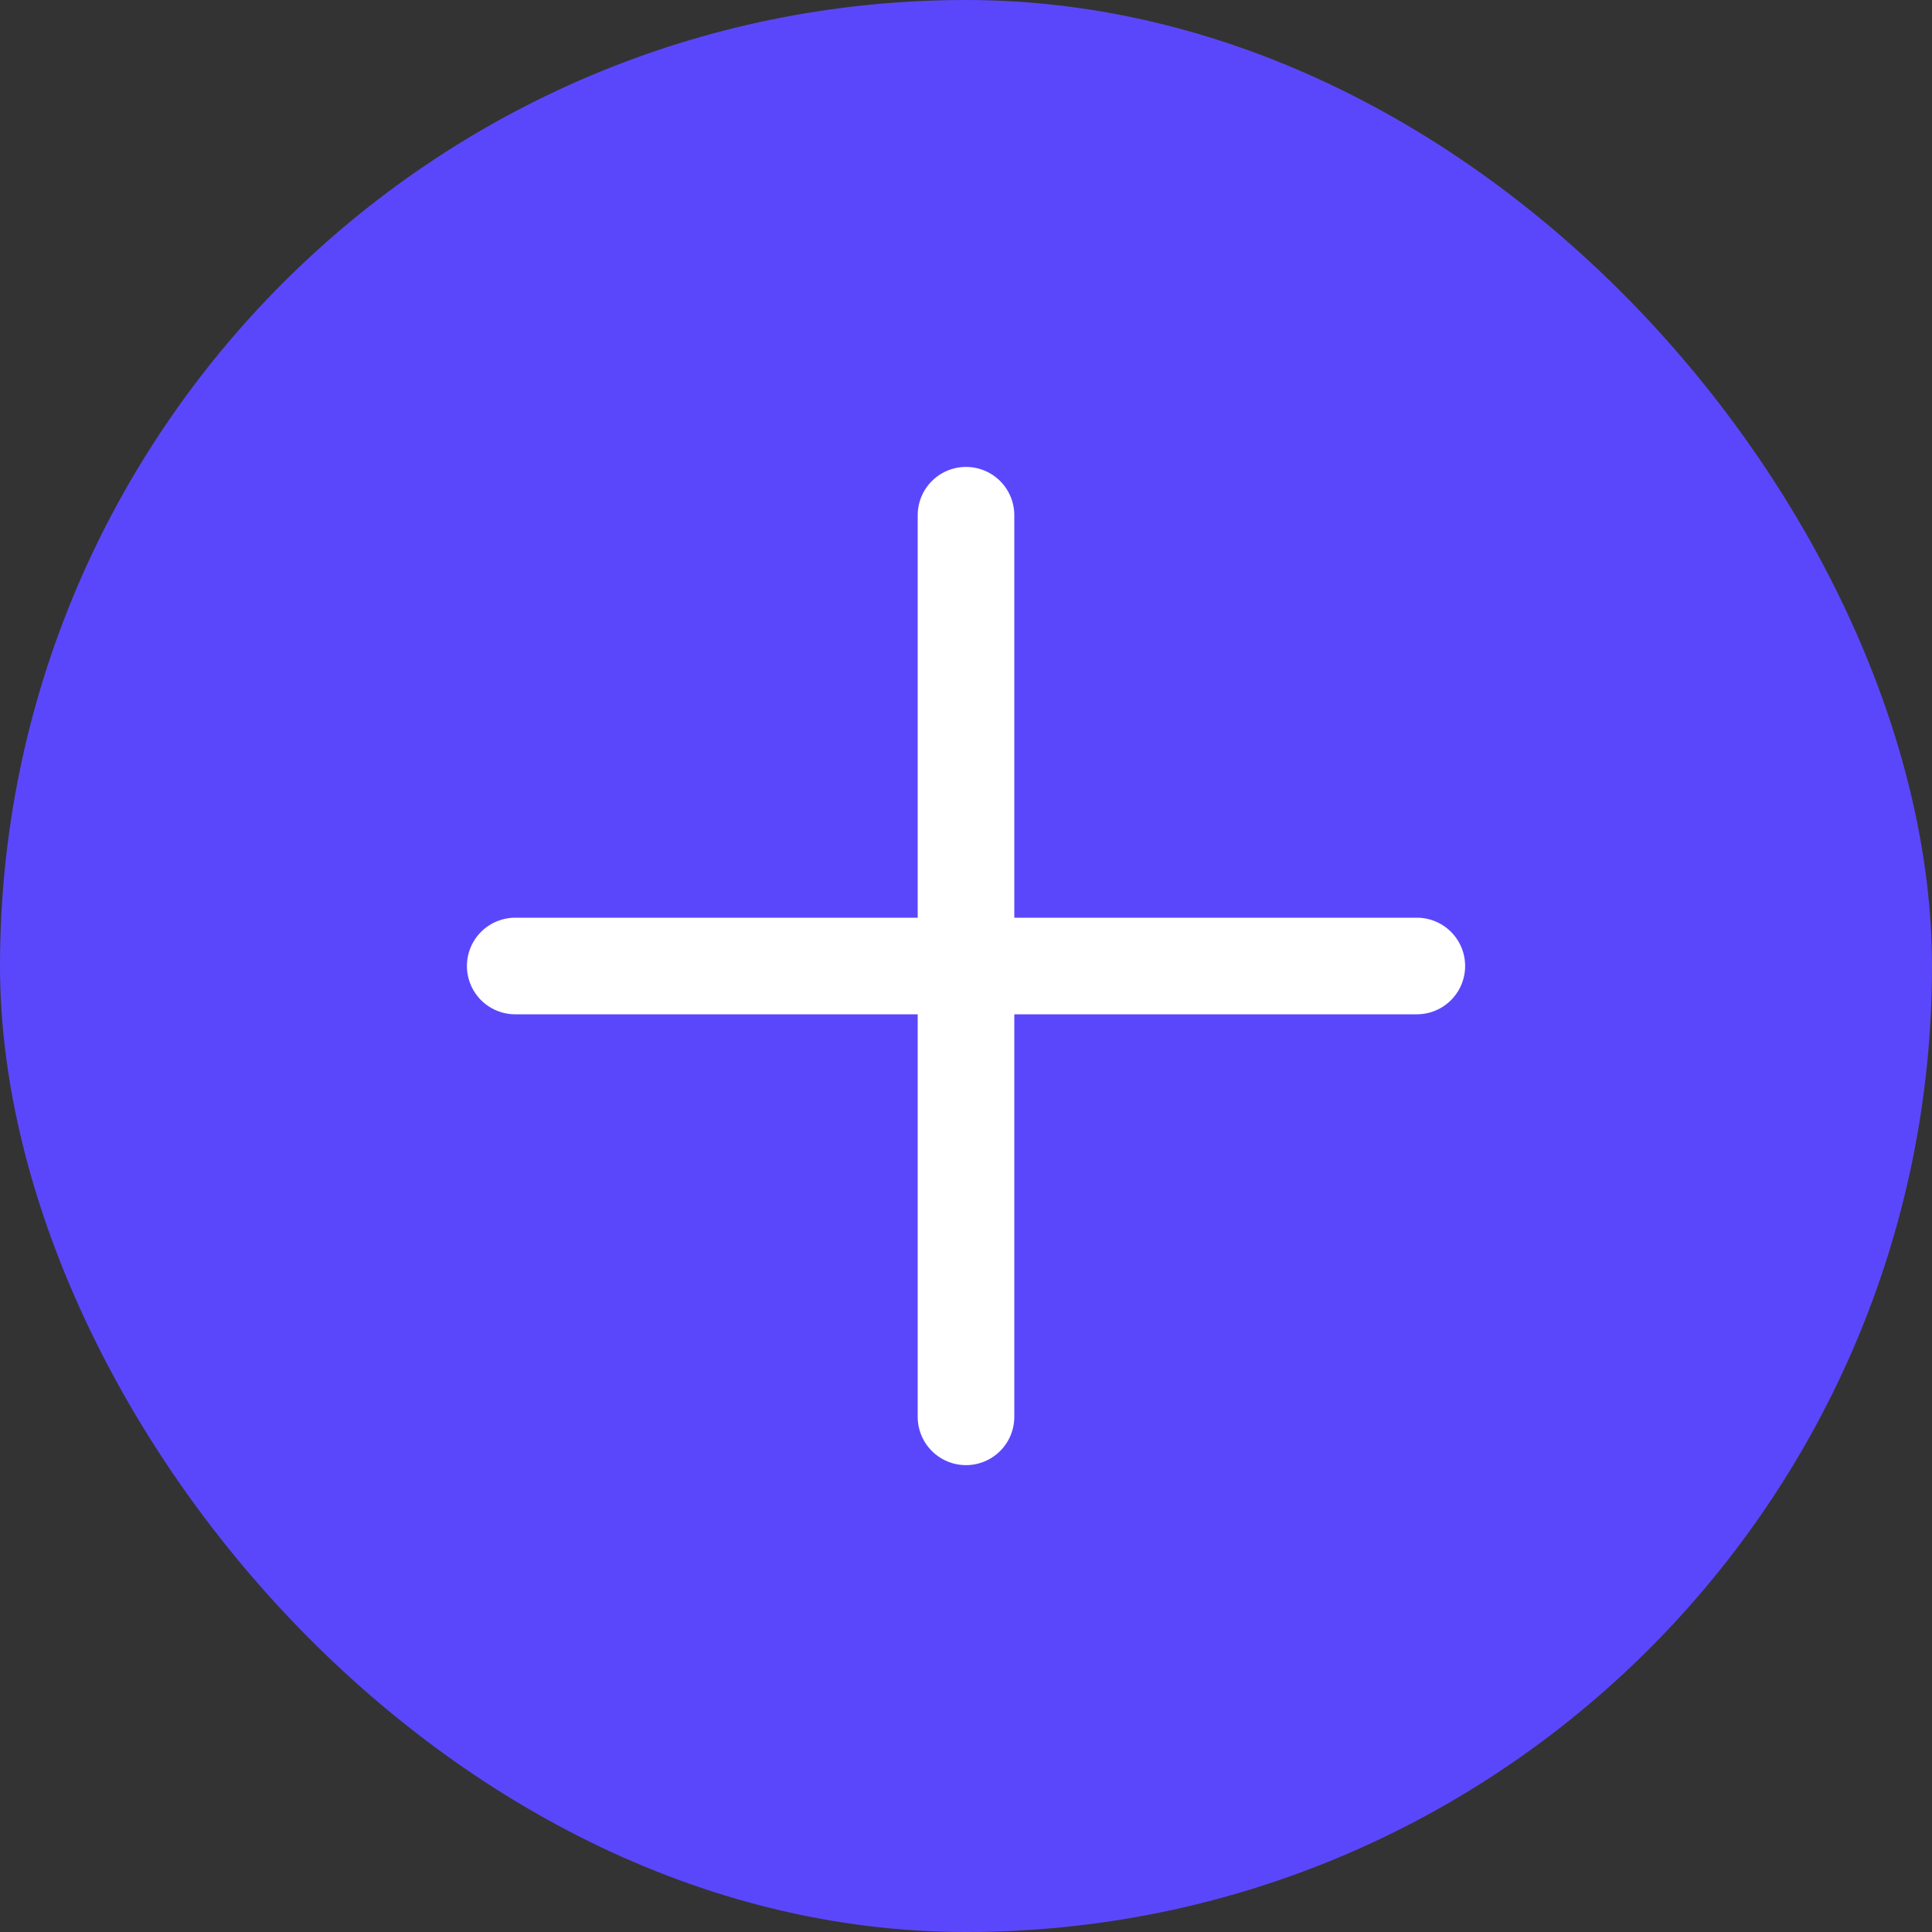
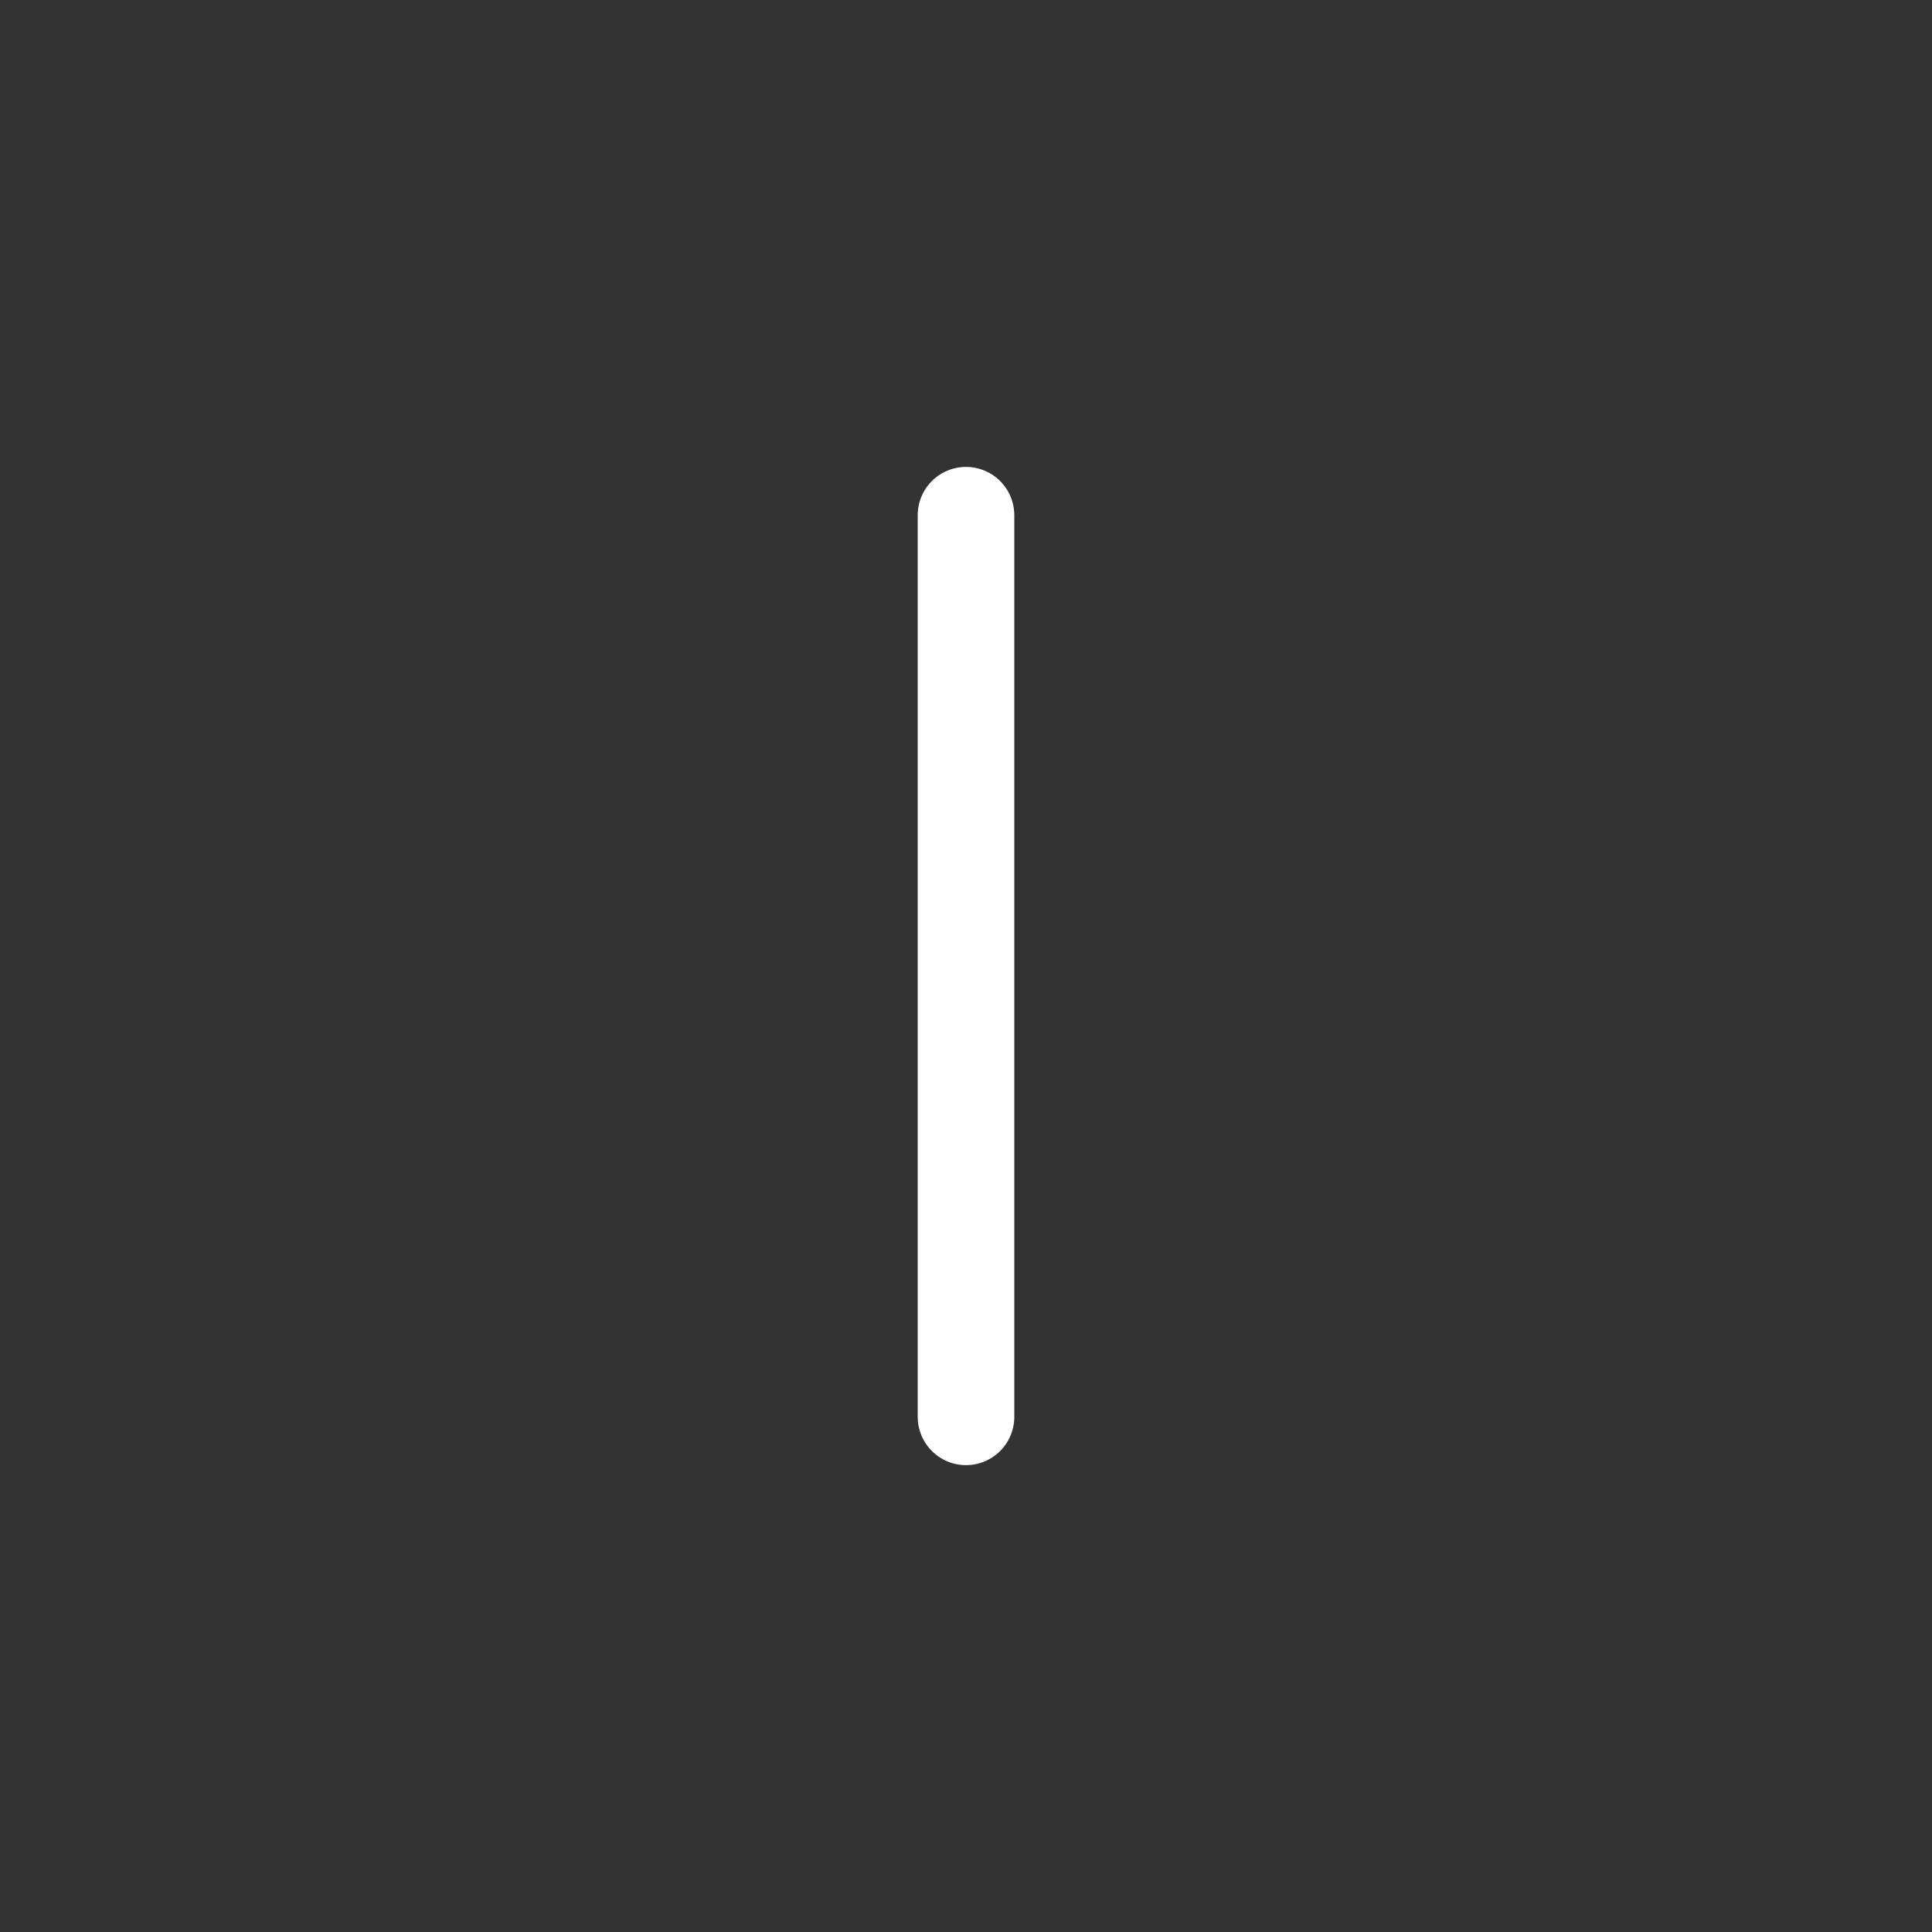
<svg xmlns="http://www.w3.org/2000/svg" width="40" height="40" viewBox="0 0 40 40" fill="none">
  <rect x="0" y="0" width="40" height="40" fill="#333333" stroke="none" />
-   <rect width="40" height="40" rx="20" fill="#5B47FB" />
-   <path d="M20 10.667V29.334M29.334 20H10.667" stroke="white" stroke-width="2" stroke-linecap="round" stroke-linejoin="round" />
+   <path d="M20 10.667V29.334M29.334 20" stroke="white" stroke-width="2" stroke-linecap="round" stroke-linejoin="round" />
</svg>